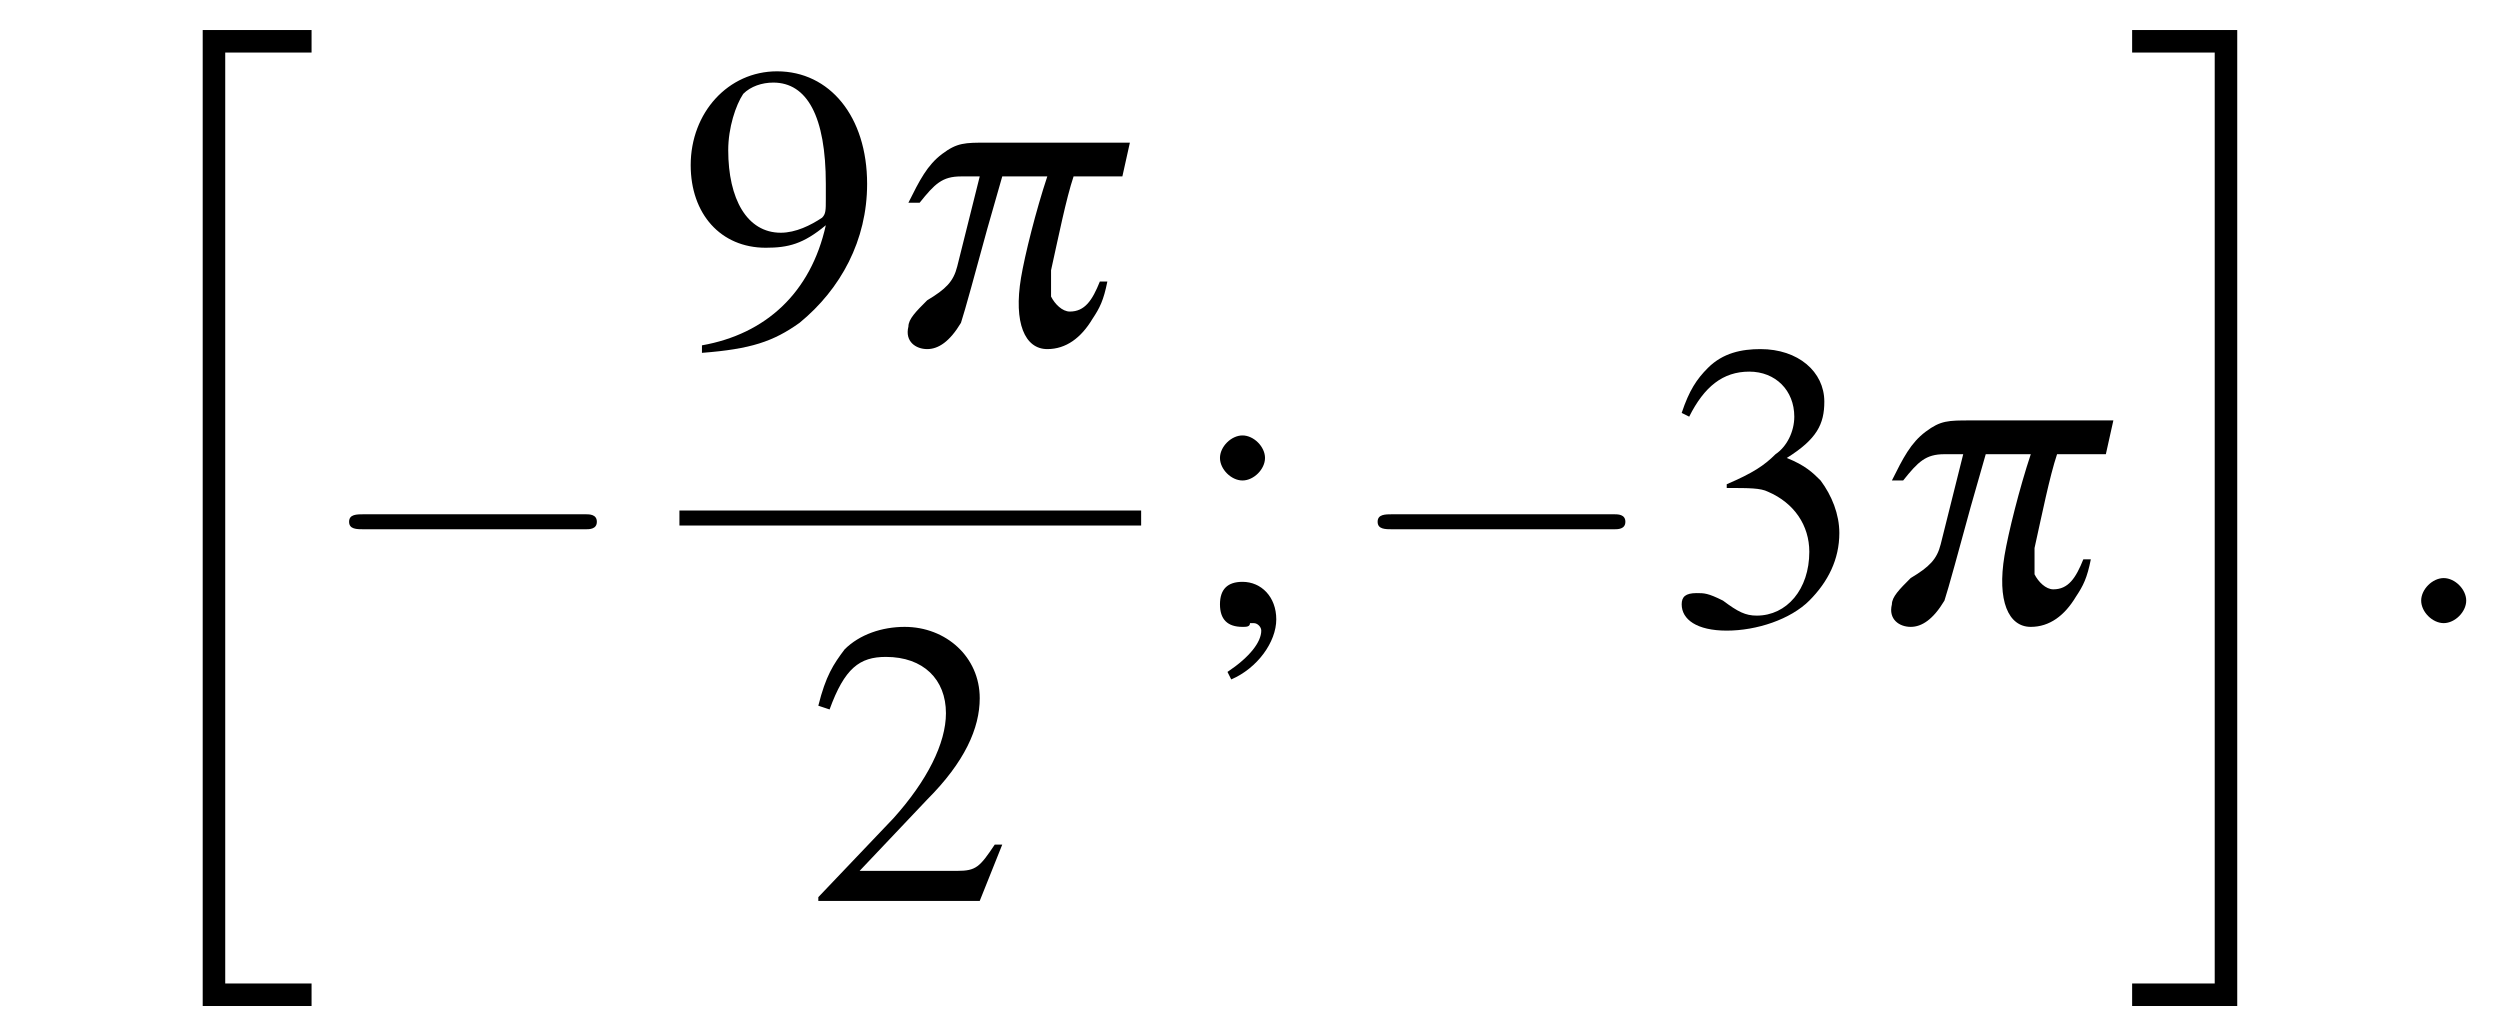
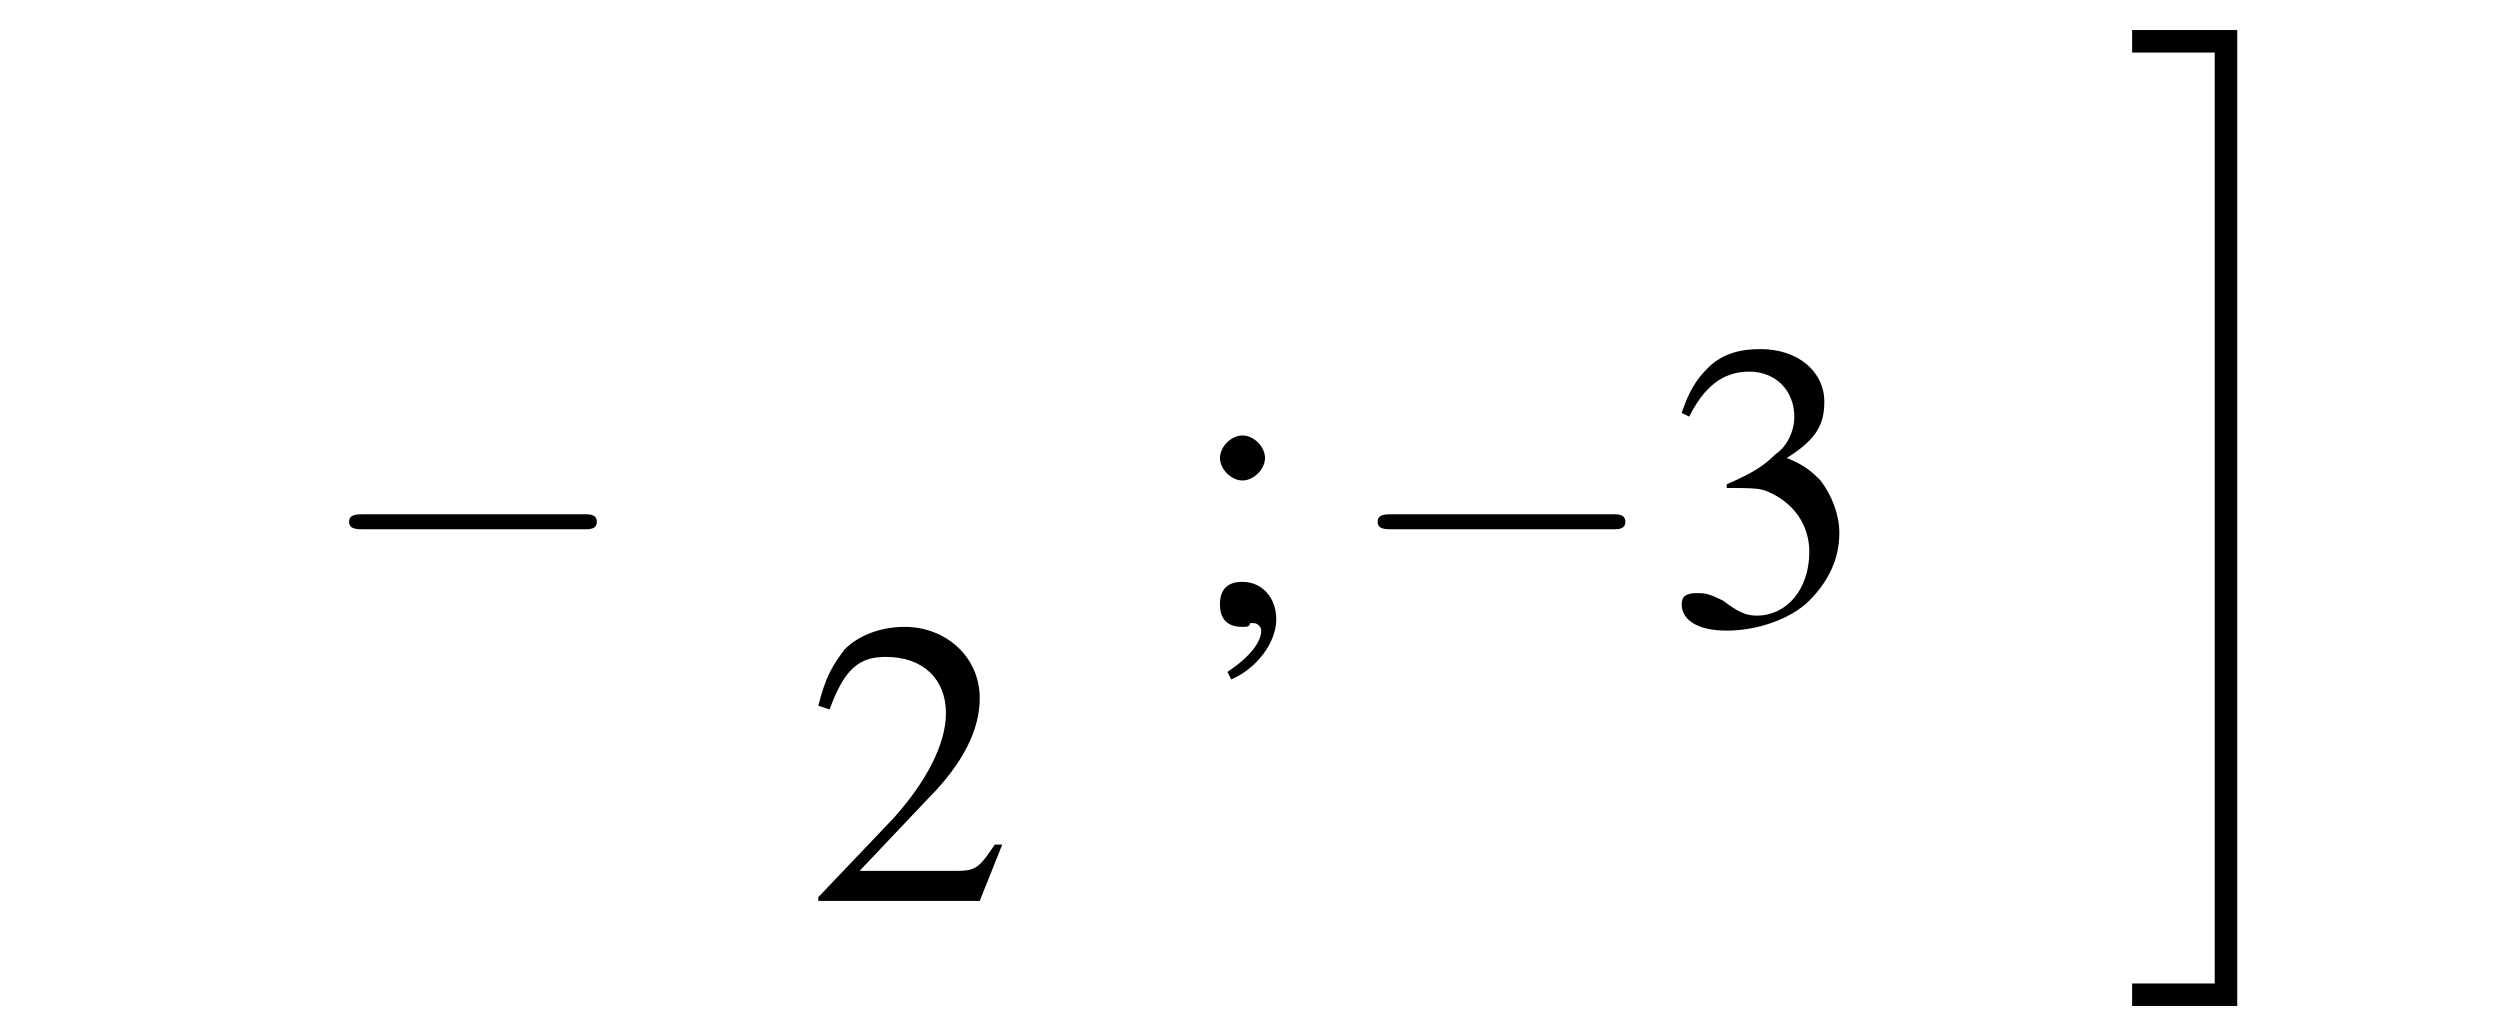
<svg xmlns="http://www.w3.org/2000/svg" xmlns:xlink="http://www.w3.org/1999/xlink" height="27.0pt" version="1.1" viewBox="203.3 69.0 66.6 27.0" width="66.6pt">
  <defs>
-     <path d="M2.1 -0.6C2.1 -0.9 1.8 -1.2 1.5 -1.2S0.9 -0.9 0.9 -0.6S1.2 0 1.5 0S2.1 -0.3 2.1 -0.6Z" id="g12-58" />
-     <path d="M2.7 25.6H5.6V25H3.3V0.2H5.6V-0.4H2.7V25.6Z" id="g1-20" />
    <path d="M2.4 25H0.2V25.6H3V-0.4H0.2V0.2H2.4V25Z" id="g1-21" />
    <path d="M5.2 -1.5L5 -1.5C4.6 -0.9 4.5 -0.8 4 -0.8H1.4L3.2 -2.7C4.2 -3.7 4.6 -4.6 4.6 -5.4C4.6 -6.5 3.7 -7.3 2.6 -7.3C2 -7.3 1.4 -7.1 1 -6.7C0.7 -6.3 0.5 -6 0.3 -5.2L0.6 -5.1C1 -6.2 1.4 -6.5 2.1 -6.5C3.1 -6.5 3.7 -5.9 3.7 -5C3.7 -4.2 3.2 -3.2 2.3 -2.2L0.3 -0.1V0H4.6L5.2 -1.5Z" id="g8-50" />
    <path d="M1.7 -3.6C2.3 -3.6 2.6 -3.6 2.8 -3.5C3.5 -3.2 3.9 -2.6 3.9 -1.9C3.9 -0.9 3.3 -0.2 2.5 -0.2C2.2 -0.2 2 -0.3 1.6 -0.6C1.2 -0.8 1.1 -0.8 0.9 -0.8C0.6 -0.8 0.5 -0.7 0.5 -0.5C0.5 -0.1 0.9 0.2 1.7 0.2C2.5 0.2 3.4 -0.1 3.9 -0.6S4.7 -1.7 4.7 -2.4C4.7 -2.9 4.5 -3.4 4.2 -3.8C4 -4 3.8 -4.2 3.3 -4.4C4.1 -4.9 4.3 -5.3 4.3 -5.9C4.3 -6.7 3.6 -7.3 2.6 -7.3C2.1 -7.3 1.6 -7.2 1.2 -6.8C0.9 -6.5 0.7 -6.2 0.5 -5.6L0.7 -5.5C1.1 -6.3 1.6 -6.7 2.3 -6.7C3 -6.7 3.5 -6.2 3.5 -5.5C3.5 -5.1 3.3 -4.7 3 -4.5C2.7 -4.2 2.4 -4 1.7 -3.7V-3.6Z" id="g8-51" />
-     <path d="M0.6 0.2C1.9 0.1 2.5 -0.1 3.2 -0.6C4.3 -1.5 5 -2.8 5 -4.3C5 -6.1 4 -7.3 2.6 -7.3C1.3 -7.3 0.3 -6.2 0.3 -4.8C0.3 -3.5 1.1 -2.6 2.3 -2.6C2.9 -2.6 3.3 -2.7 3.9 -3.2C3.5 -1.4 2.3 -0.3 0.6 0L0.6 0.2ZM3.9 -3.9C3.9 -3.6 3.9 -3.5 3.8 -3.4C3.5 -3.2 3.1 -3 2.7 -3C1.8 -3 1.3 -3.9 1.3 -5.2C1.3 -5.8 1.5 -6.4 1.7 -6.7C1.9 -6.9 2.2 -7 2.5 -7C3.4 -7 3.9 -6.1 3.9 -4.3V-3.9Z" id="g8-57" />
    <path d="M1.2 1.5C1.9 1.2 2.4 0.5 2.4 -0.1C2.4 -0.7 2 -1.1 1.5 -1.1C1.1 -1.1 0.9 -0.9 0.9 -0.5C0.9 -0.1 1.1 0.1 1.5 0.1C1.6 0.1 1.7 0.1 1.7 0C1.8 0 1.8 0 1.8 0C1.9 0 2 0.1 2 0.2C2 0.5 1.7 0.9 1.1 1.3L1.2 1.5ZM1.5 -5C1.2 -5 0.9 -4.7 0.9 -4.4C0.9 -4.1 1.2 -3.8 1.5 -3.8C1.8 -3.8 2.1 -4.1 2.1 -4.4C2.1 -4.7 1.8 -5 1.5 -5Z" id="g8-59" />
-     <path d="M1 -3.8C1.4 -4.3 1.6 -4.5 2.1 -4.5H2.6L2 -2.1C1.9 -1.7 1.7 -1.5 1.2 -1.2C0.9 -0.9 0.7 -0.7 0.7 -0.5C0.6 -0.1 0.9 0.1 1.2 0.1S1.8 -0.1 2.1 -0.6C2.2 -0.9 2.5 -2 2.8 -3.1L3.2 -4.5H4.4C4.1 -3.6 3.8 -2.4 3.7 -1.8C3.5 -0.6 3.8 0.1 4.4 0.1C4.9 0.1 5.3 -0.2 5.6 -0.7C5.8 -1 5.9 -1.2 6 -1.7H5.8C5.6 -1.2 5.4 -0.9 5 -0.9C4.8 -0.9 4.6 -1.1 4.5 -1.3C4.5 -1.5 4.5 -1.7 4.5 -2C4.7 -2.9 4.9 -3.9 5.1 -4.5H6.4L6.6 -5.4H2.8C2.2 -5.4 2 -5.4 1.6 -5.1S1 -4.4 0.7 -3.8H1Z" id="g11-112" />
    <path d="M7.2 -2.5C7.3 -2.5 7.5 -2.5 7.5 -2.7S7.3 -2.9 7.2 -2.9H1.3C1.1 -2.9 0.9 -2.9 0.9 -2.7S1.1 -2.5 1.3 -2.5H7.2Z" id="g6-0" />
    <use id="g16-50" xlink:href="#g8-50" />
    <use id="g16-51" xlink:href="#g8-51" />
    <use id="g16-57" xlink:href="#g8-57" />
    <use id="g16-59" xlink:href="#g8-59" />
  </defs>
  <g id="page1">
    <use x="206" xlink:href="#g1-20" y="70.2" />
    <use x="211.7" xlink:href="#g6-0" y="85.6" />
    <use x="221.4" xlink:href="#g16-57" y="78.2" />
    <use x="226.8" xlink:href="#g11-112" y="78.2" />
-     <rect height="0.4" width="12.3" x="221.4" y="82.6" />
    <use x="224.8" xlink:href="#g16-50" y="93" />
    <use x="234.9" xlink:href="#g16-59" y="85.6" />
    <use x="239.1" xlink:href="#g6-0" y="85.6" />
    <use x="247.6" xlink:href="#g16-51" y="85.6" />
    <use x="253" xlink:href="#g11-112" y="85.6" />
    <use x="259.9" xlink:href="#g1-21" y="70.2" />
    <use x="266.9" xlink:href="#g12-58" y="85.6" />
  </g>
</svg>